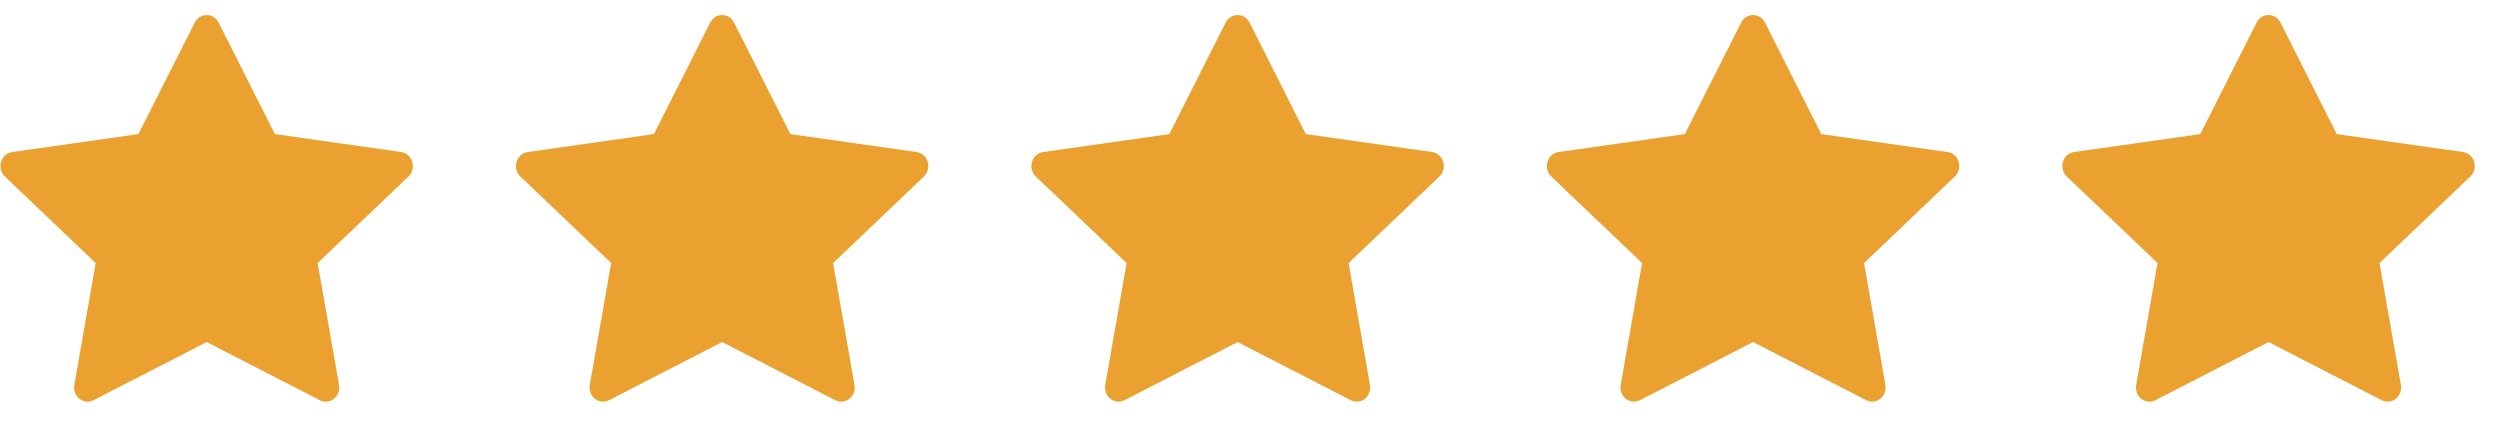
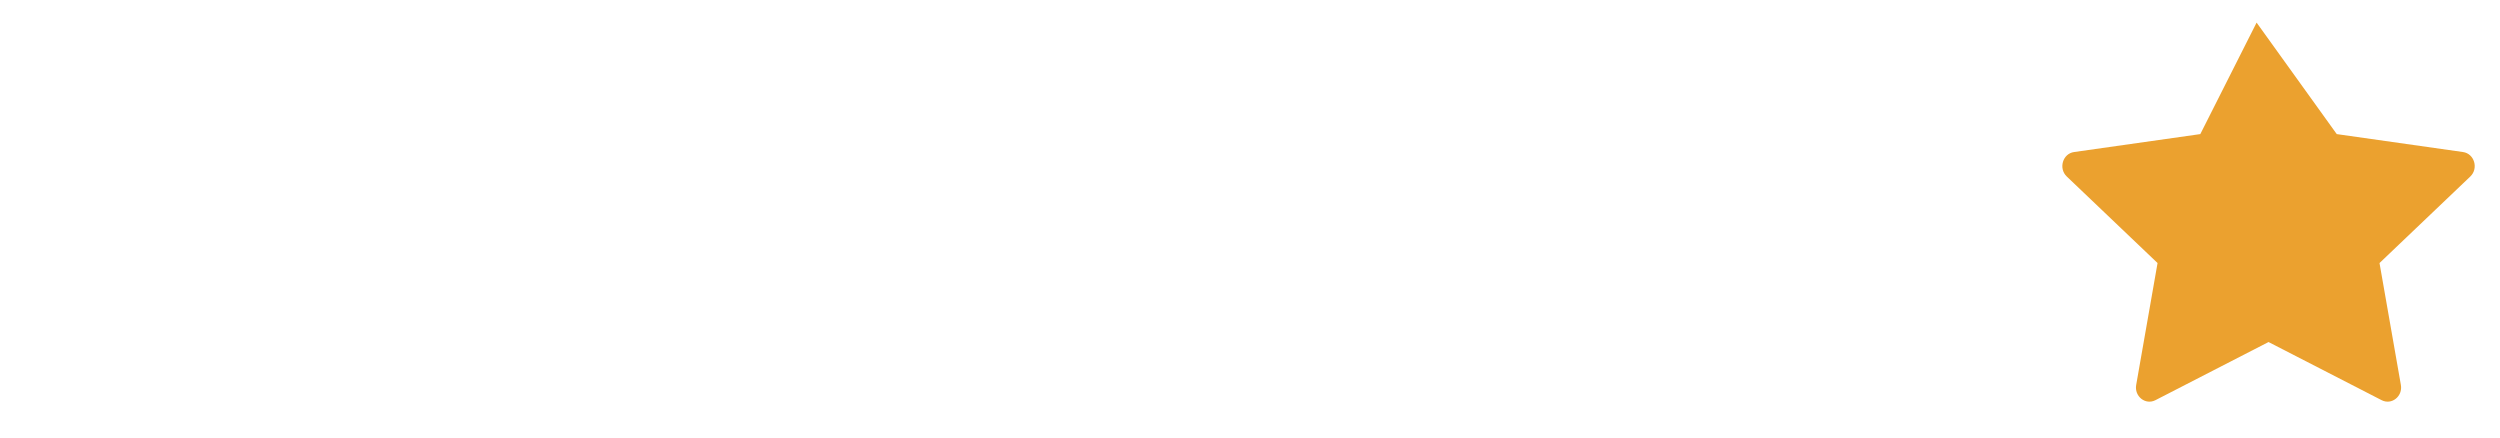
<svg xmlns="http://www.w3.org/2000/svg" width="97" height="17" viewBox="0 0 97 17" fill="none">
-   <path d="M3.63 15.527C3.243 15.726 2.806 15.379 2.884 14.935L3.713 10.206L0.191 6.849C-0.138 6.535 0.032 5.962 0.473 5.899L5.372 5.203L7.556 0.877C7.753 0.487 8.286 0.487 8.482 0.877L10.666 5.203L15.565 5.899C16.006 5.962 16.176 6.535 15.847 6.849L12.325 10.206L13.155 14.935C13.232 15.379 12.795 15.726 12.408 15.527L8.019 13.271L3.63 15.527Z" fill="#EBA12F" />
-   <path d="M23.63 15.527C23.243 15.726 22.806 15.379 22.884 14.935L23.713 10.206L20.191 6.849C19.862 6.535 20.032 5.962 20.473 5.899L25.372 5.203L27.556 0.877C27.753 0.487 28.286 0.487 28.482 0.877L30.666 5.203L35.565 5.899C36.006 5.962 36.176 6.535 35.847 6.849L32.325 10.206L33.154 14.935C33.232 15.379 32.795 15.726 32.408 15.527L28.019 13.271L23.63 15.527Z" fill="#EBA12F" />
-   <path d="M43.63 15.527C43.243 15.726 42.806 15.379 42.884 14.935L43.713 10.206L40.191 6.849C39.862 6.535 40.032 5.962 40.473 5.899L45.372 5.203L47.556 0.877C47.753 0.487 48.286 0.487 48.482 0.877L50.666 5.203L55.565 5.899C56.006 5.962 56.176 6.535 55.847 6.849L52.325 10.206L53.154 14.935C53.232 15.379 52.795 15.726 52.408 15.527L48.019 13.271L43.63 15.527Z" fill="#EBA12F" />
-   <path d="M63.63 15.527C63.243 15.726 62.806 15.379 62.884 14.935L63.713 10.206L60.191 6.849C59.862 6.535 60.032 5.962 60.473 5.899L65.372 5.203L67.556 0.877C67.753 0.487 68.286 0.487 68.482 0.877L70.666 5.203L75.565 5.899C76.006 5.962 76.176 6.535 75.847 6.849L72.325 10.206L73.154 14.935C73.232 15.379 72.795 15.726 72.408 15.527L68.019 13.271L63.63 15.527Z" fill="#EBA12F" />
-   <path d="M83.63 15.527C83.243 15.726 82.806 15.379 82.884 14.935L83.713 10.206L80.191 6.849C79.862 6.535 80.032 5.962 80.473 5.899L85.372 5.203L87.556 0.877C87.753 0.487 88.286 0.487 88.482 0.877L90.666 5.203L95.565 5.899C96.006 5.962 96.176 6.535 95.847 6.849L92.325 10.206L93.154 14.935C93.232 15.379 92.795 15.726 92.408 15.527L88.019 13.271L83.63 15.527Z" fill="#EBA12F" />
+   <path d="M83.63 15.527C83.243 15.726 82.806 15.379 82.884 14.935L83.713 10.206L80.191 6.849C79.862 6.535 80.032 5.962 80.473 5.899L85.372 5.203L87.556 0.877L90.666 5.203L95.565 5.899C96.006 5.962 96.176 6.535 95.847 6.849L92.325 10.206L93.154 14.935C93.232 15.379 92.795 15.726 92.408 15.527L88.019 13.271L83.63 15.527Z" fill="#EBA12F" />
</svg>